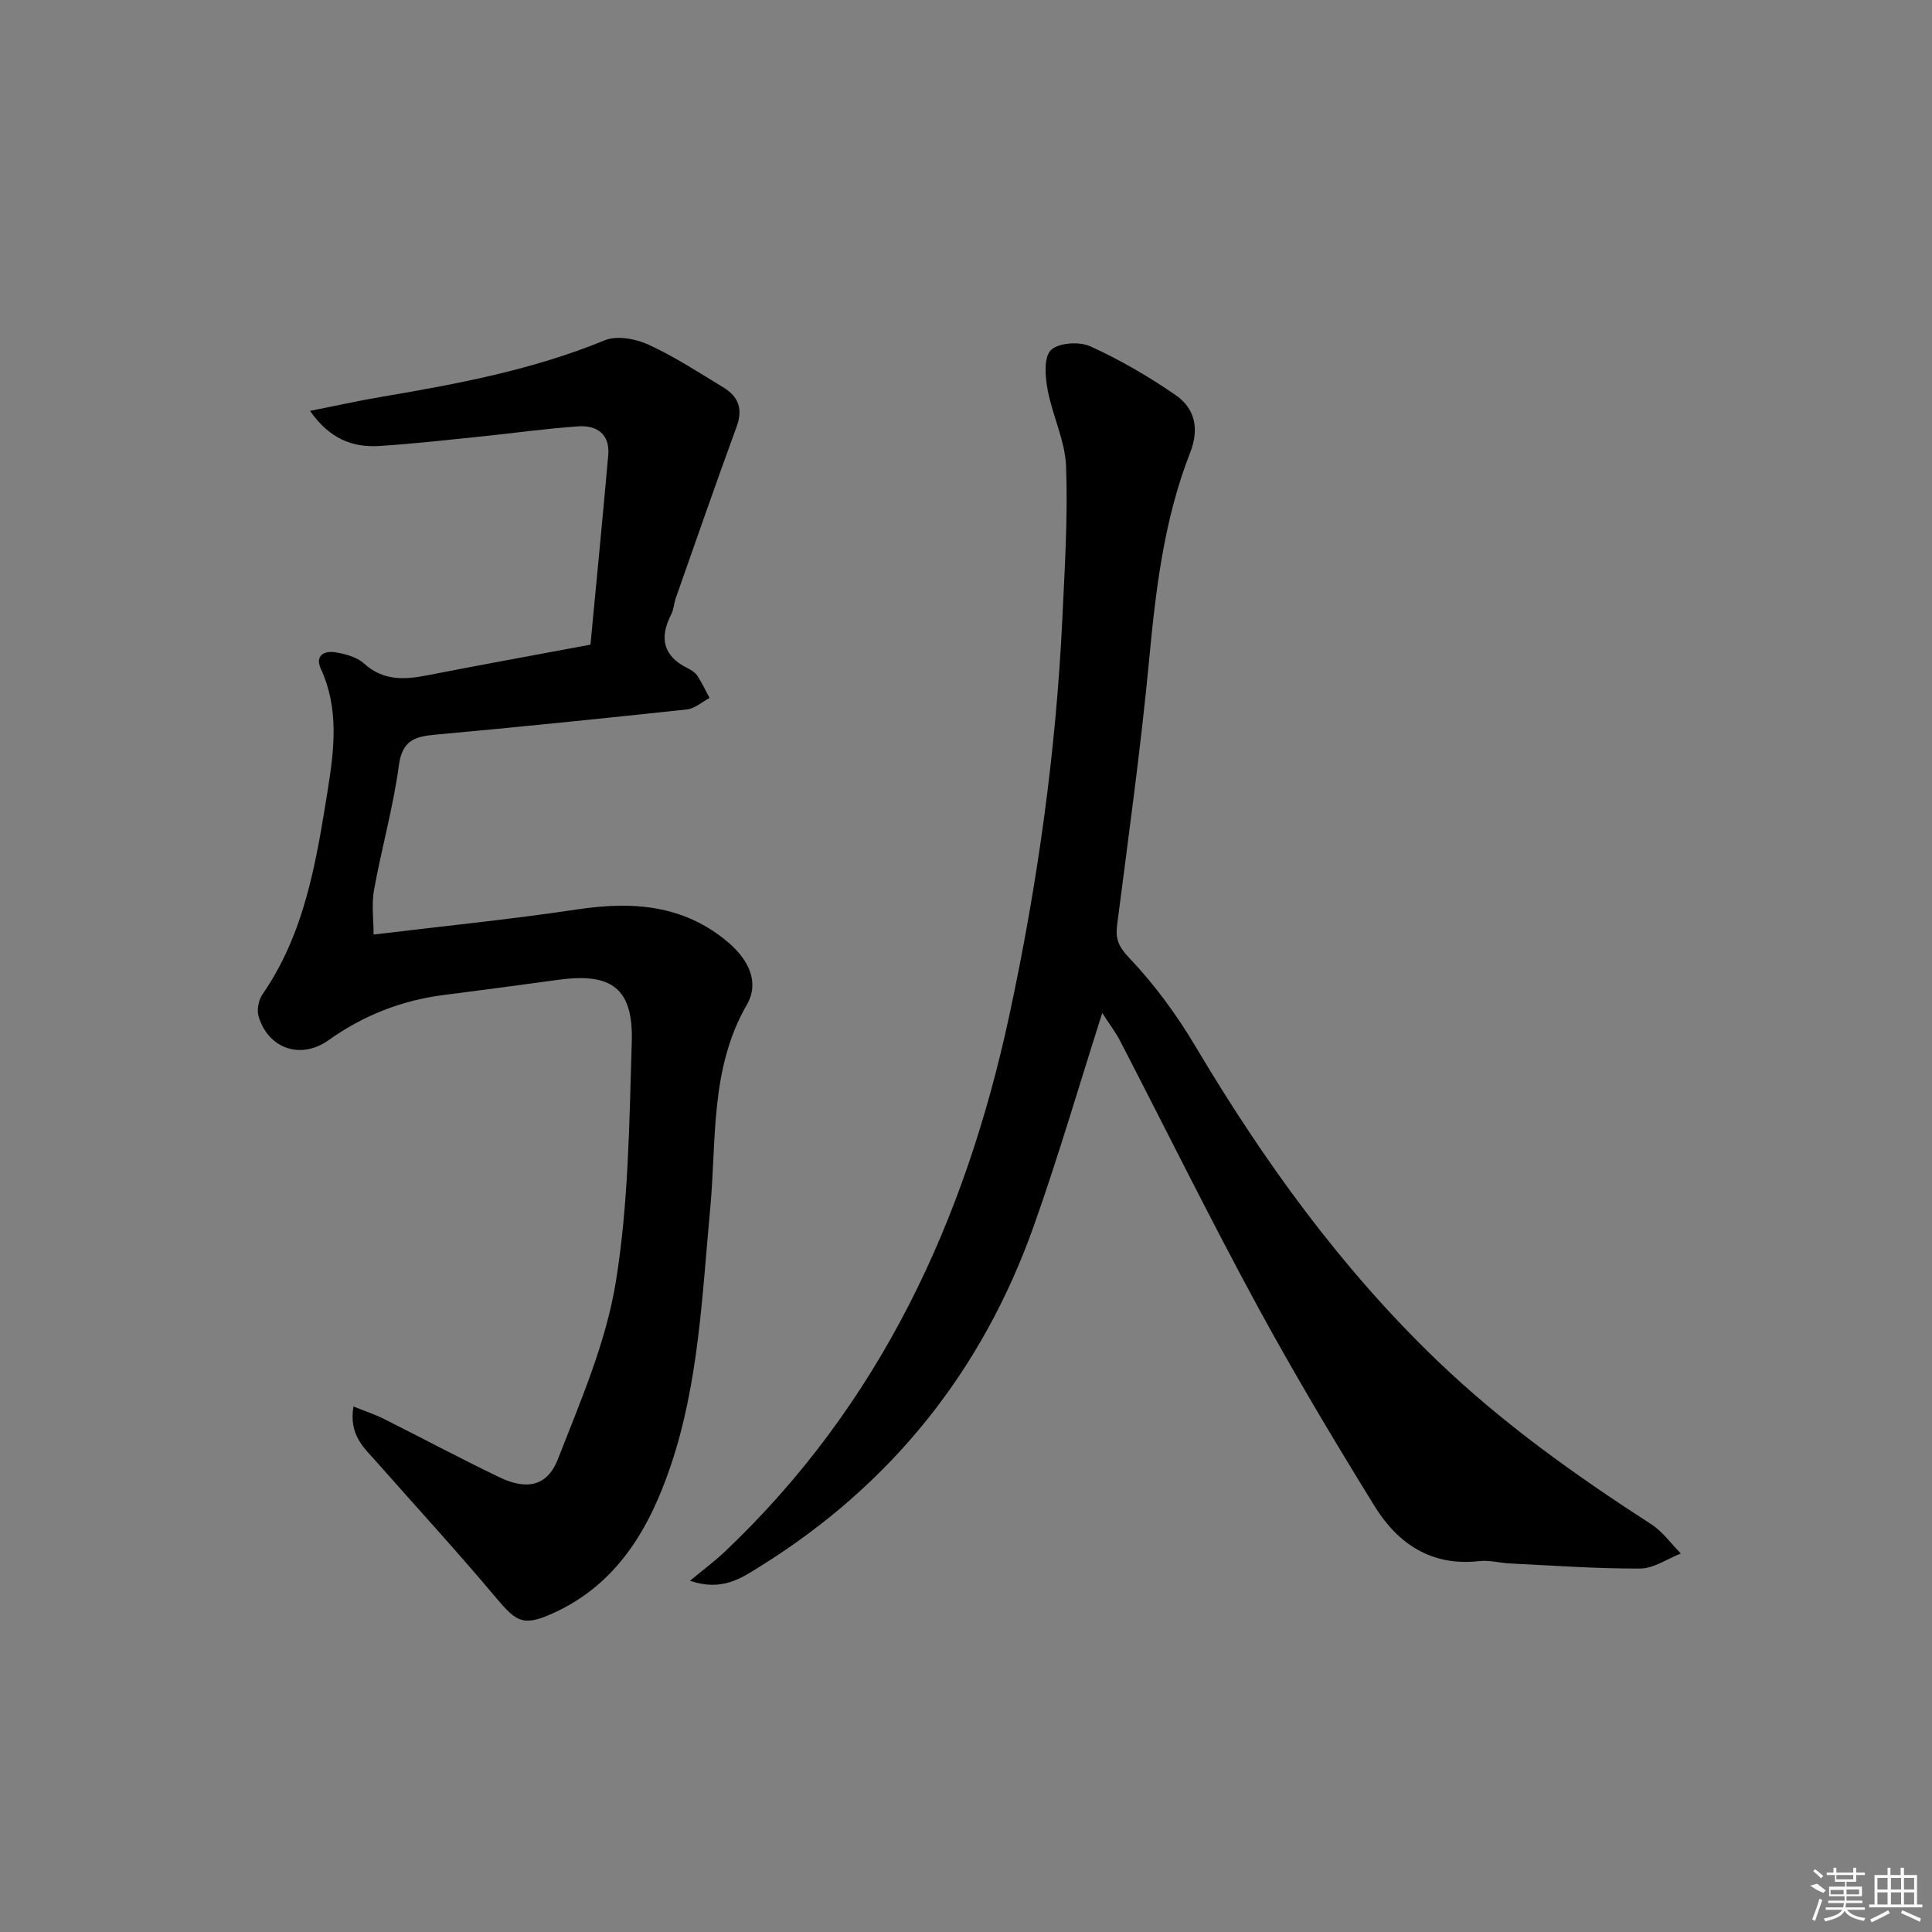
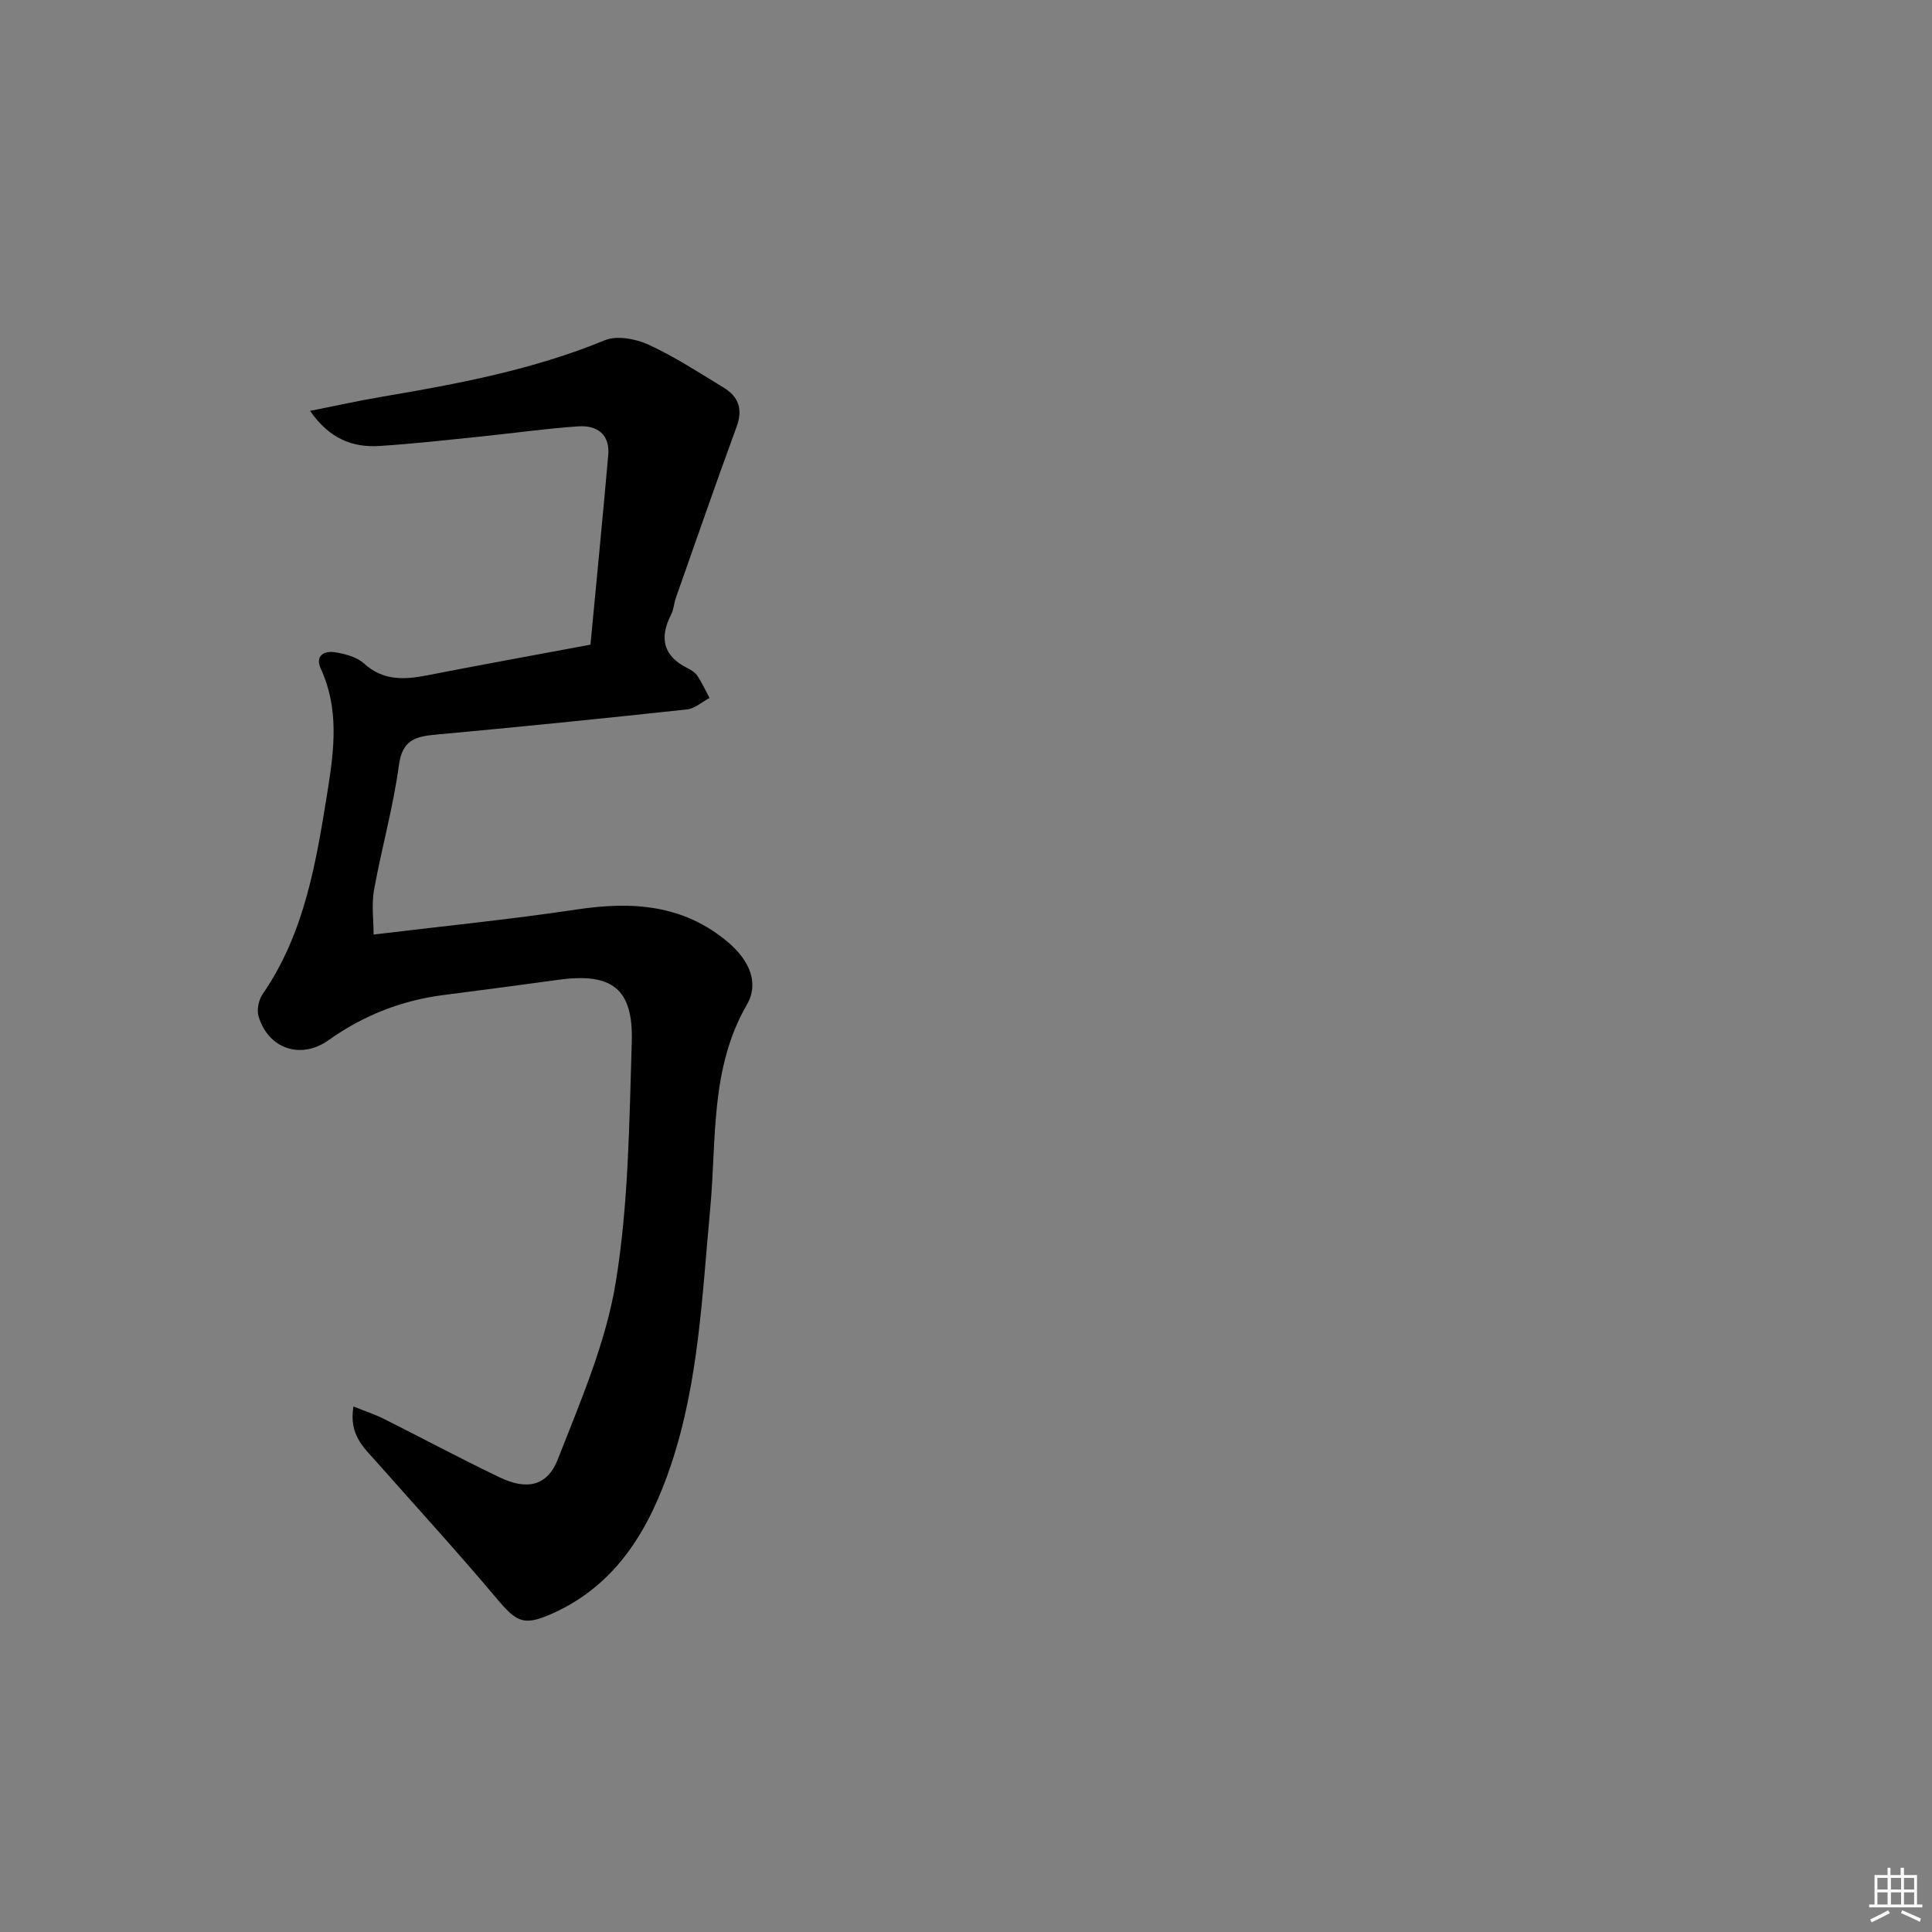
<svg xmlns="http://www.w3.org/2000/svg" enable-background="new 0 0 400 400" viewBox="0 0 400 400">
  <rect x="0" y="0" width="400" height="400" fill="#808080" stroke="none" />
  <path d="m73.18 291.2c2.45.99 4.41 1.62 6.23 2.53 8.02 4.02 15.94 8.26 24.03 12.14 5.58 2.68 9.86 1.86 12.04-3.71 4.69-12 9.96-24.14 12.01-36.71 2.66-16.3 2.79-33.06 3.31-49.65.35-11.15-4.11-14.47-15.21-12.94-7.89 1.08-15.79 2.13-23.69 3.14-8.75 1.11-16.68 4.23-23.88 9.36-5.73 4.08-12.49 1.79-14.49-4.95-.4-1.35.02-3.39.84-4.58 8.79-12.75 11.12-27.55 13.49-42.3 1.34-8.38 2.35-16.83-1.42-25.02-1.28-2.78.67-3.83 2.97-3.46 2.07.33 4.46.97 5.94 2.31 3.95 3.58 8.27 3.4 12.98 2.48 10.91-2.13 21.84-4.11 33.92-6.37 1.22-12.93 2.52-26.08 3.68-39.24.38-4.32-2.34-6.22-6.19-5.96-6.78.46-13.53 1.43-20.29 2.12-6.94.71-13.87 1.49-20.83 1.94-5.59.37-10.37-1.45-14.43-7.26 5.37-1.06 10.06-2.11 14.79-2.91 15.73-2.66 31.35-5.59 46.23-11.71 2.51-1.03 6.4-.31 9.06.91 5.41 2.49 10.46 5.79 15.57 8.9 3.07 1.87 4 4.46 2.67 8.08-4.32 11.79-8.43 23.65-12.6 35.5-.38 1.09-.42 2.34-.94 3.35-2.54 4.94-1.65 8.7 3.5 11.21.73.36 1.51.89 1.94 1.55.94 1.45 1.68 3.03 2.49 4.56-1.56.82-3.05 2.2-4.68 2.37-17.34 1.87-34.69 3.63-52.05 5.22-4.2.39-6.88 1.13-7.58 6.31-1.16 8.68-3.59 17.19-5.15 25.83-.54 3.02-.09 6.22-.09 9.25 14.19-1.72 28.2-3.12 42.12-5.2 11.48-1.72 22.11-1.02 31.37 6.88 4.22 3.61 6.41 8.29 3.81 12.8-7.68 13.29-6.27 27.98-7.61 42.27-1.67 17.85-2.36 35.89-8.12 53.06-4.39 13.06-11.08 24.67-24.42 30.7-6.12 2.77-7.54 1.87-11.78-3.18-8.02-9.54-16.45-18.74-24.7-28.08-2.59-2.94-5.84-5.58-4.84-11.54z" />
-   <path d="m228.21 209.73c-4.86 15.2-9.1 29.8-14.18 44.1-10.66 30.05-29.59 53.65-56.73 70.53-3.89 2.42-7.83 5.17-14.45 2.92 2.81-2.33 5.15-4.05 7.24-6.04 32.06-30.41 49.71-68.4 58.88-111.02 5.85-27.19 9.68-54.6 10.99-82.37.49-10.43 1.15-20.89.76-31.3-.2-5.32-2.83-10.51-3.82-15.86-.5-2.71-.83-6.69.67-8.19 1.54-1.54 5.89-1.84 8.16-.8 6.14 2.79 12.07 6.24 17.63 10.07 4.05 2.79 4.99 6.98 3.05 11.94-5.39 13.75-7.11 28.23-8.49 42.85-1.73 18.33-4.28 36.59-6.62 54.85-.38 2.94.21 4.51 2.49 6.91 5.22 5.49 9.82 11.76 13.7 18.29 14.1 23.72 30.07 45.88 50.07 65.09 13.54 13.01 28.66 23.77 44.34 33.9 2.35 1.52 4.08 4 6.1 6.04-2.81 1.09-5.61 3.1-8.42 3.11-8.96.05-17.93-.62-26.89-1.05-2.16-.1-4.35-.73-6.45-.49-9.88 1.13-16.85-3.61-21.66-11.4-8.46-13.71-16.74-27.56-24.42-41.72-9.75-17.97-18.8-36.32-28.2-54.48-.97-1.89-2.29-3.61-3.75-5.88z" />
+   <path d="m228.21 209.73z" />
  <g fill="#fafafa">
-     <path d="m374.8 390.4 1.4-.4c.7.5 1.3 1 1.8 1.4l-.5.5c-1.5-.6-2.1-1.1-2.7-1.5zm1 7.3-.6-.3c.5-1.4 1.1-2.8 1.5-4.3.2.1.4.2.6.3-.5 1.3-1 2.8-1.5 4.3zm-.4-10.3.4-.4c.4.3 1 .8 1.7 1.4l-.5.5c-.4-.5-1-1-1.6-1.5zm2.5.3h1.7v-1h.6v1h3.5v-1h.6v1h1.8v.5h-1.8v1.4h-2v1h3.2v2h-3.2v.9h3.3v.5h-3.4c0 .3-.1.6-.1.9h4v.5h-3.7c.7.9 1.9 1.5 3.8 1.7-.1.2-.2.4-.3.6-2.1-.4-3.5-1.1-4-2.1-.4 1-1.8 1.7-4 2.2-.1-.2-.2-.4-.3-.6 2.1-.4 3.4-1 3.8-1.8h-3.4v-.5h3.6c.1-.3.1-.6.2-.9h-3.3v-.5h3.4c0-.3 0-.6 0-.9h-3.2v-2h3.3v-1h-2.1v-1.4h-1.7v-.5zm1.1 3.5v1h2.7c0-.3 0-.4 0-.4 0-.1 0-.2 0-.2 0-.1 0-.2 0-.3h-2.7zm1.2-3v.9h3.5v-.9zm4.7 3h-2.6v.6.4h2.6z" />
    <path d="m393.6 386.7h.6v1.5h2.7v6.1h1.1v.6h-11v-.6h1.1v-6.1h2.7v-1.5h.6v1.5h2.1v-1.5zm-2.7 8.8.4.6c-1.2.6-2.5 1.3-3.8 1.9-.1-.2-.2-.4-.3-.6 1.2-.6 2.5-1.2 3.7-1.9zm-2.2-6.7v2.4h2.1v-2.4zm0 3v2.5h2.1v-2.5zm2.8-3v2.4h2.1v-2.4zm0 3v2.5h2.1v-2.5zm6 6.1c-1.4-.7-2.7-1.3-3.9-1.8l.2-.6c1.5.6 2.7 1.2 3.9 1.7zm-1.2-9.1h-2.1v2.4h2.1zm-2.1 3v2.5h2.1v-2.5z" />
  </g>
</svg>